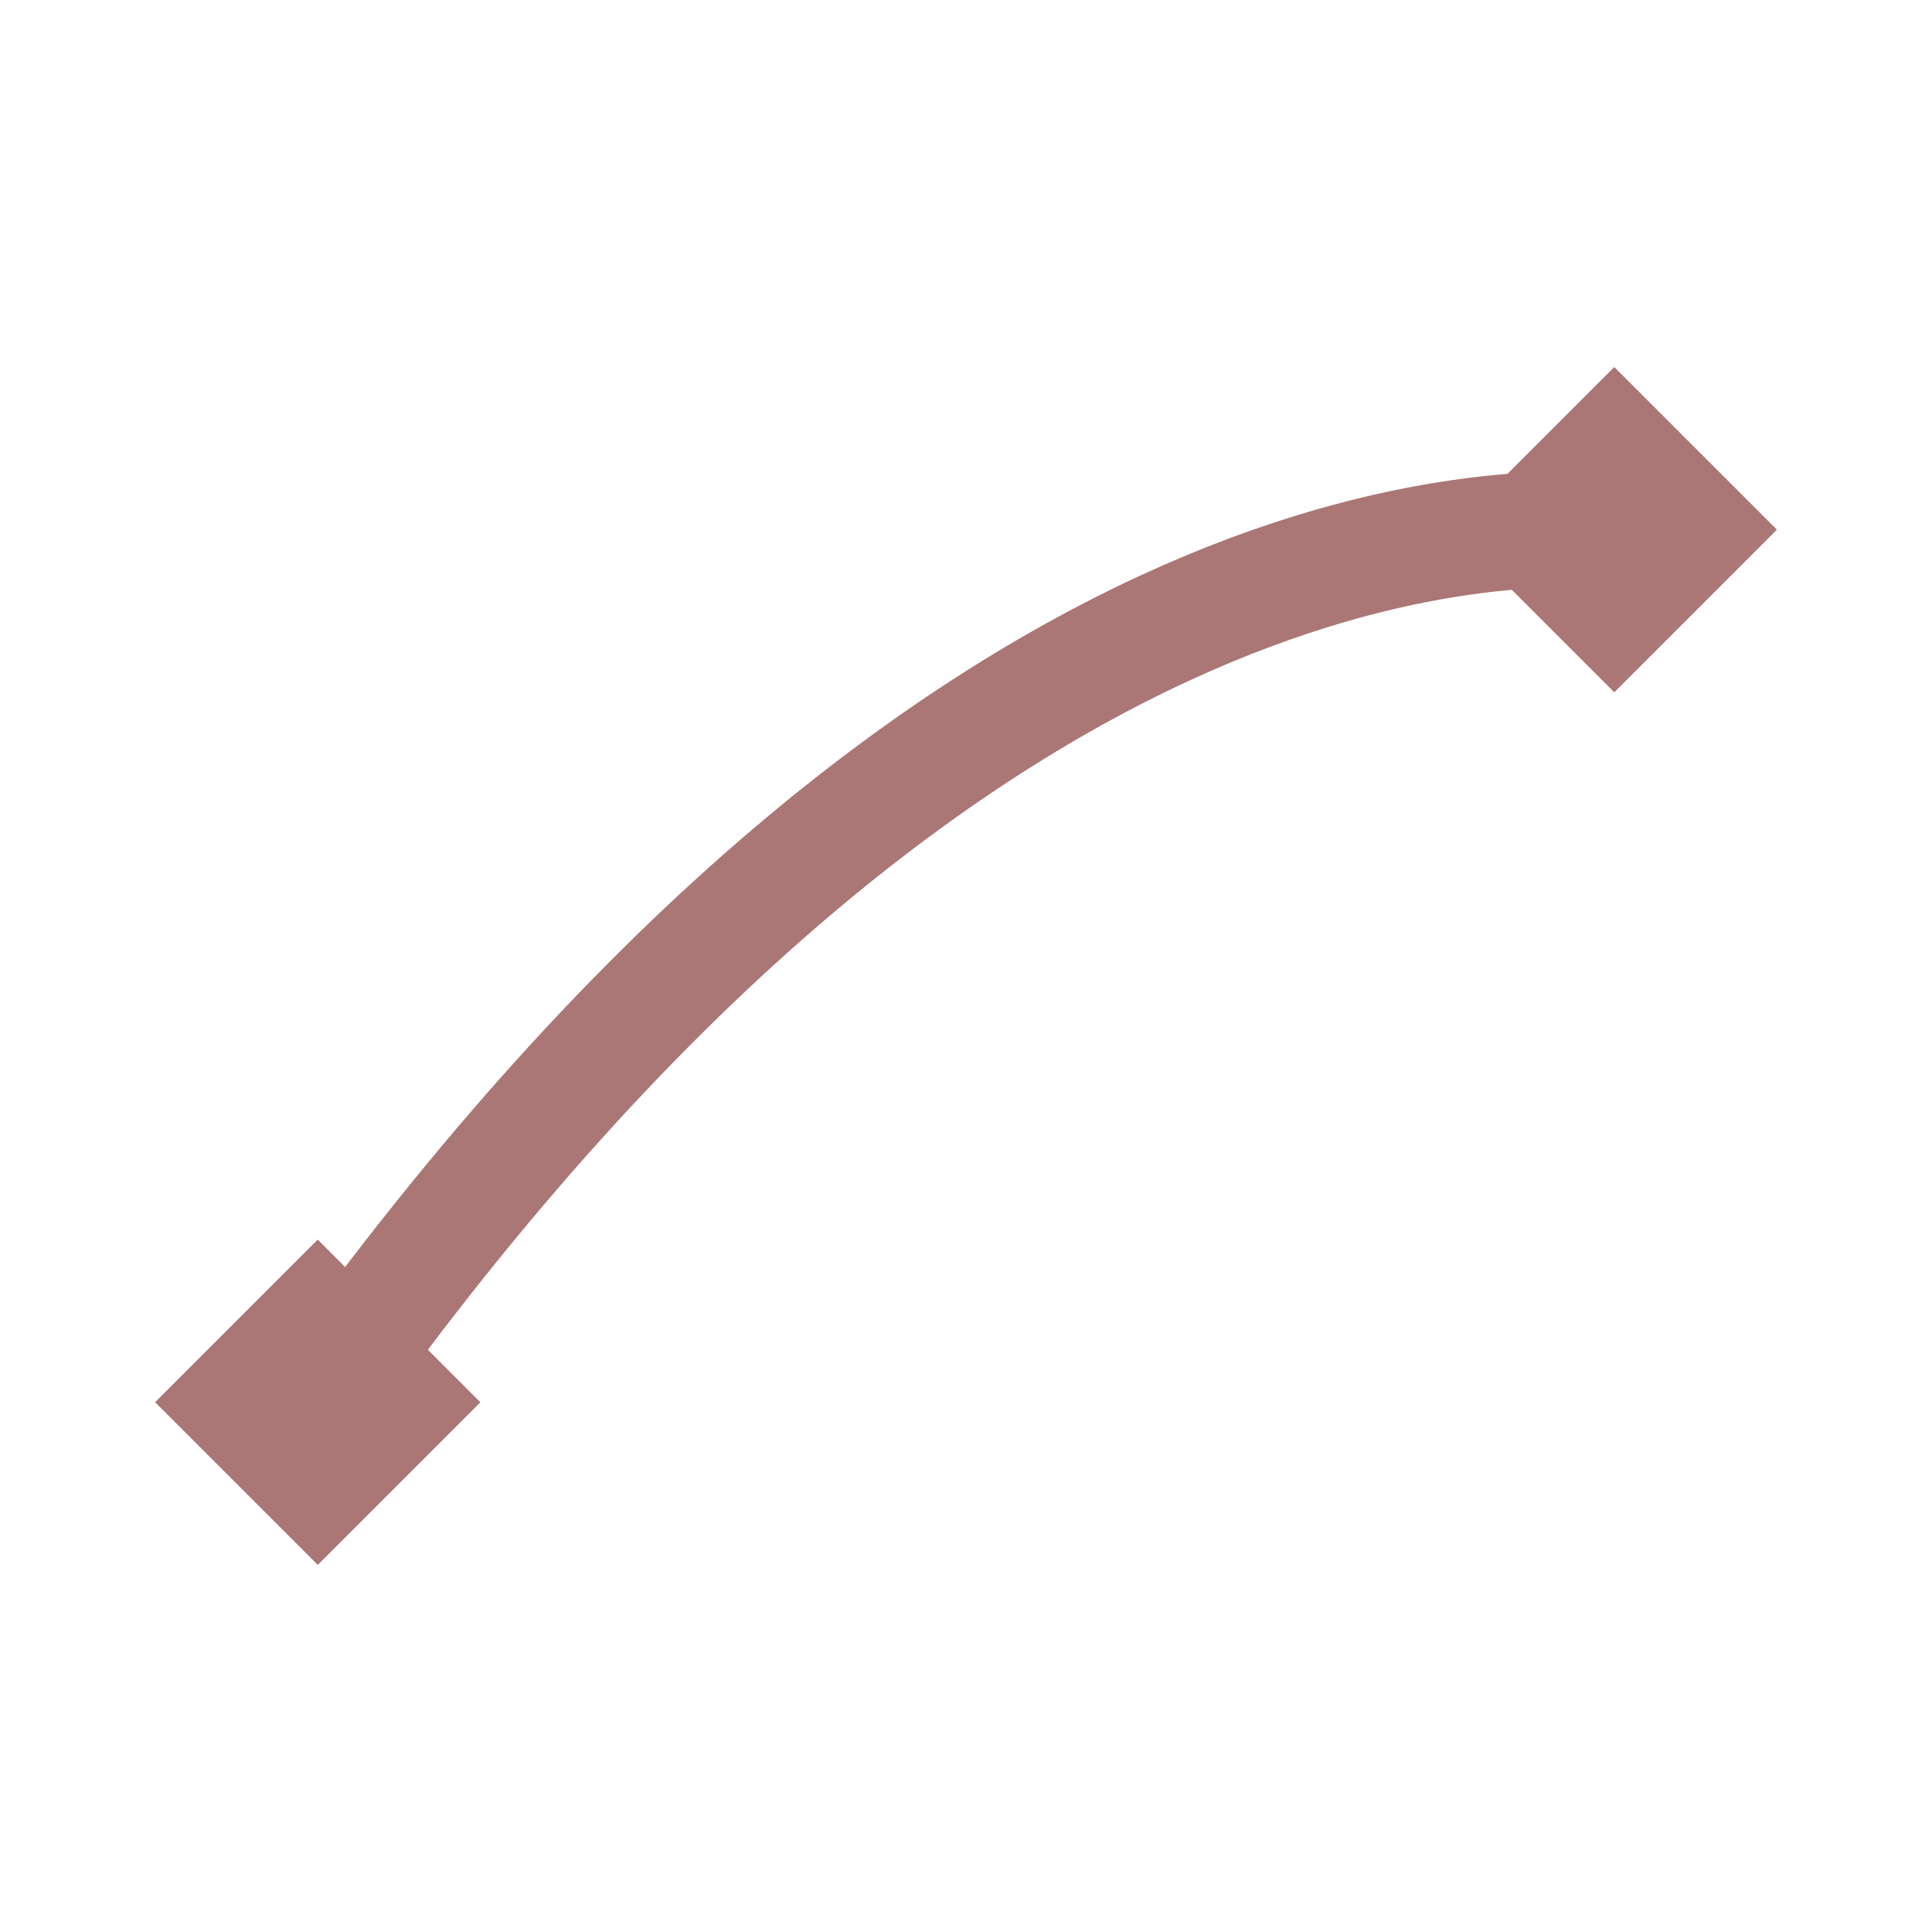
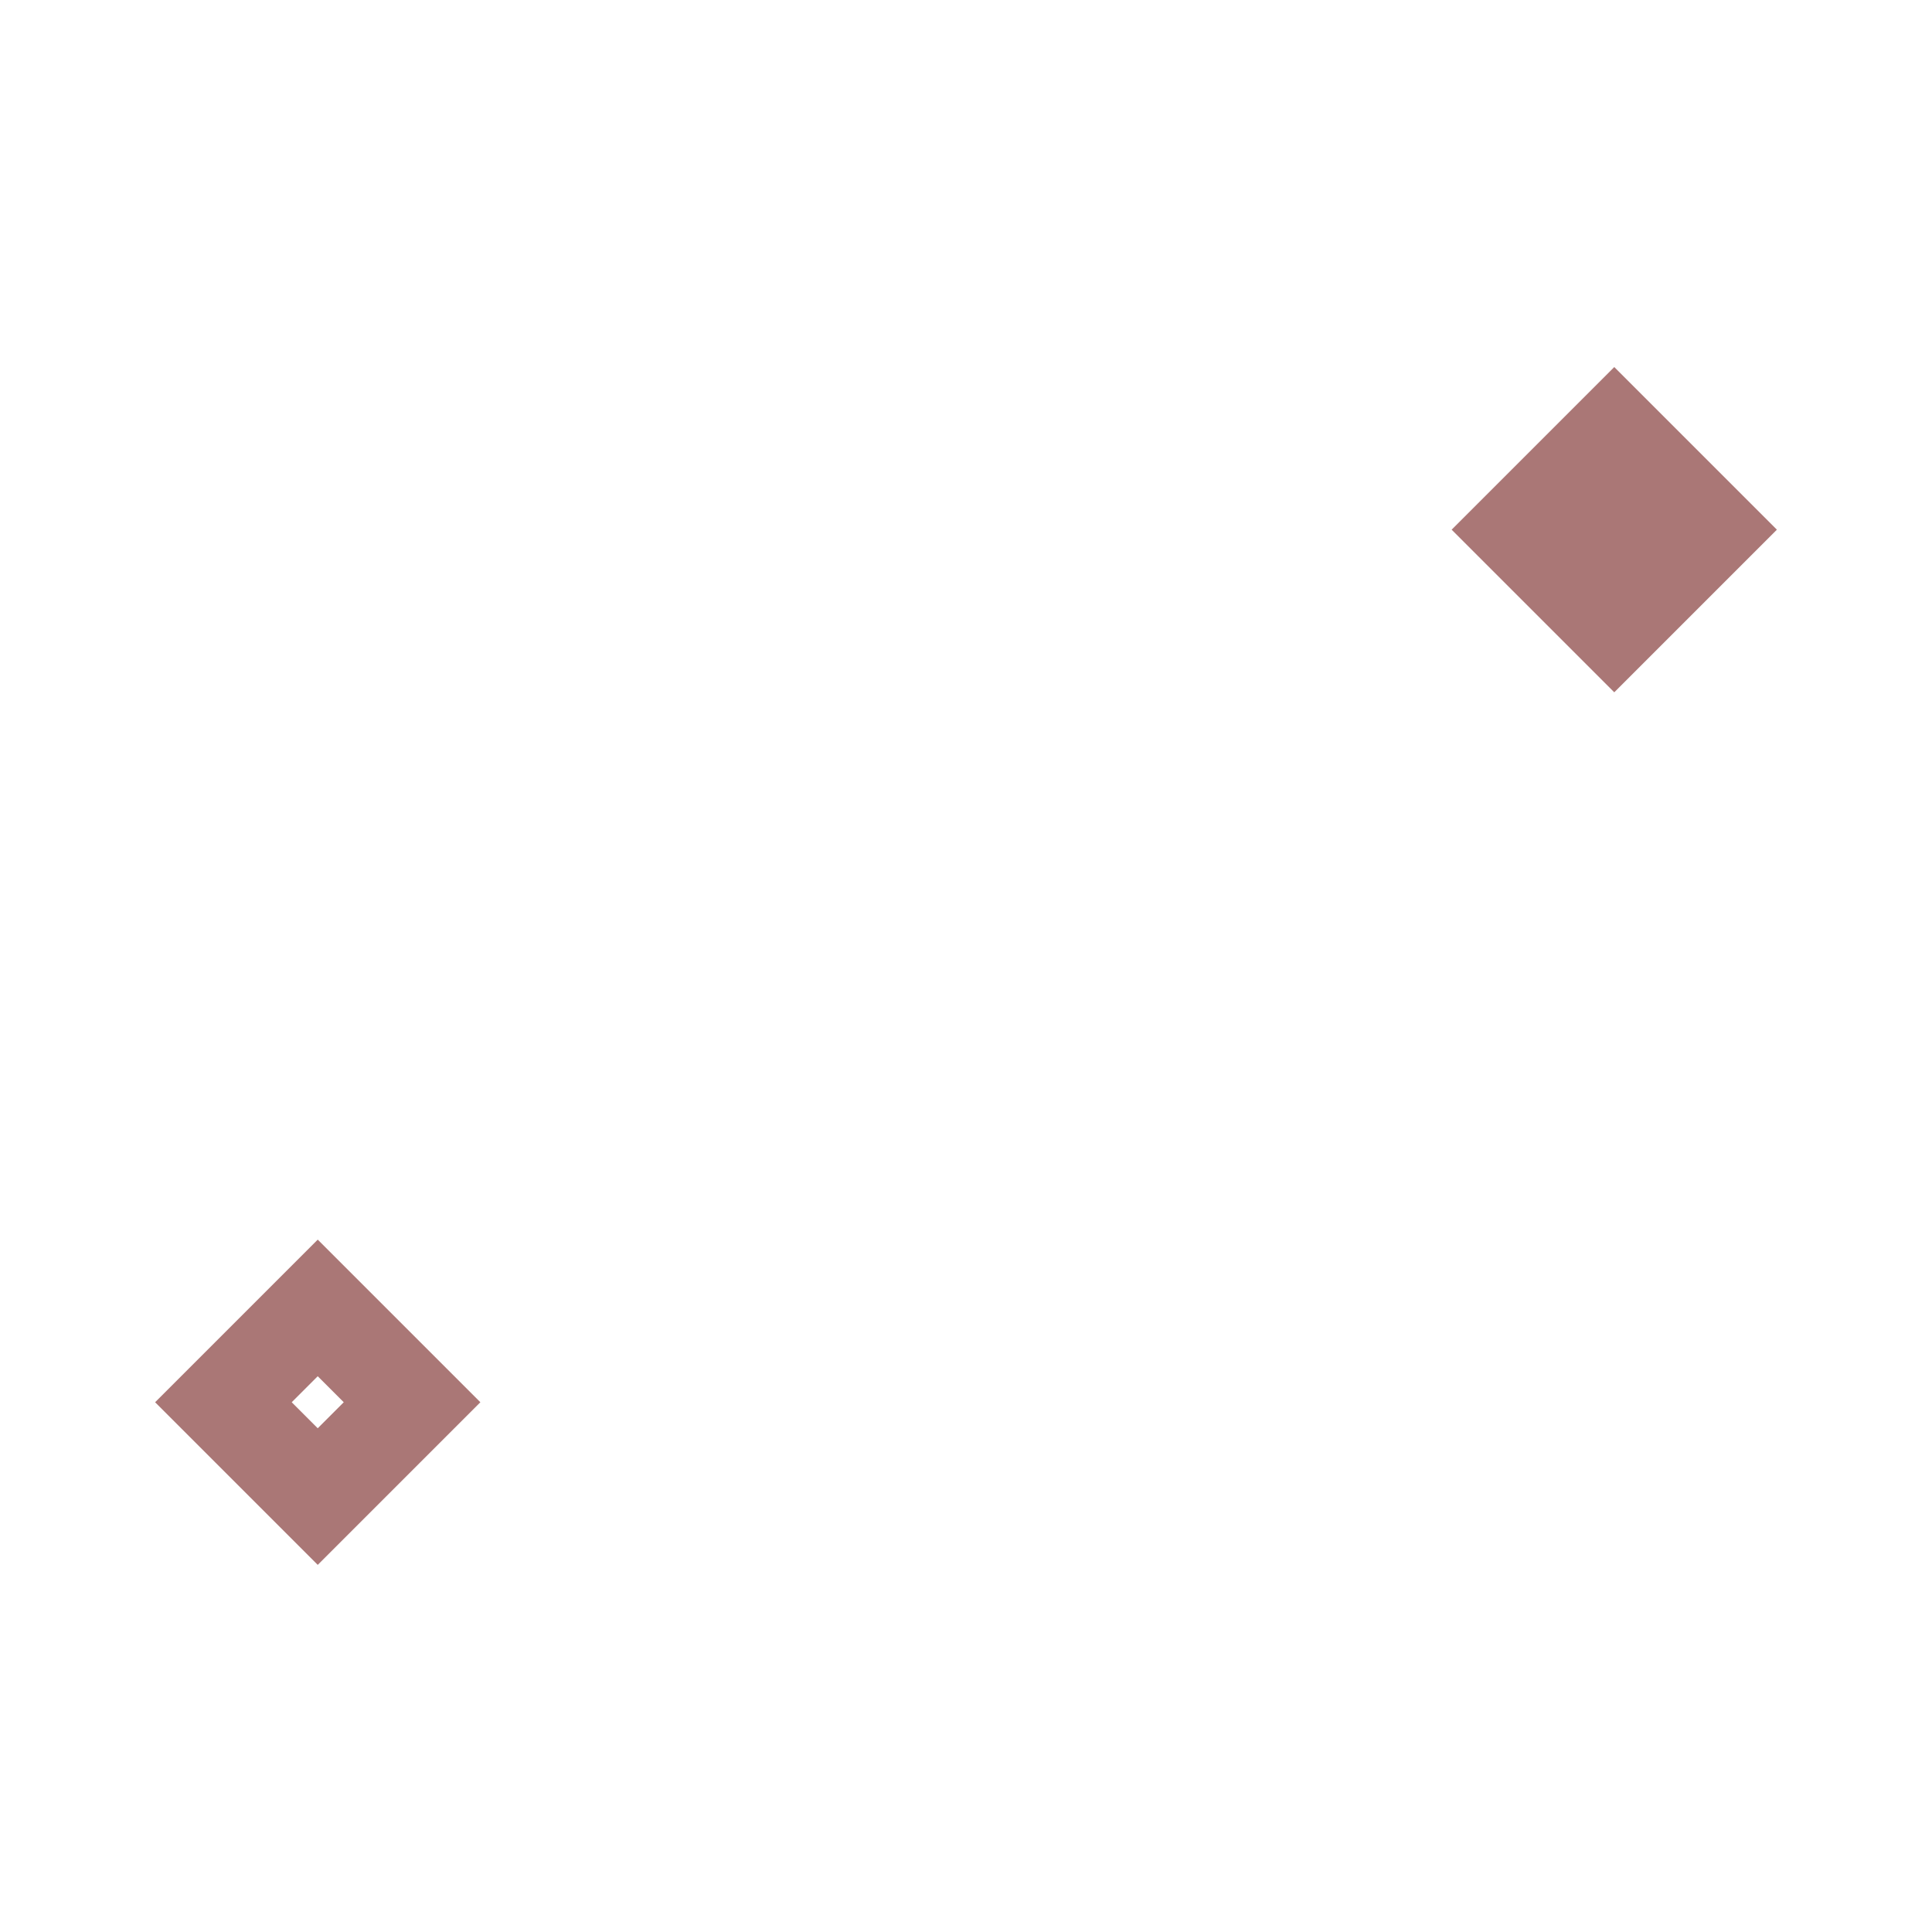
<svg xmlns="http://www.w3.org/2000/svg" id="easing-quadOut" width="25" height="25" viewBox="0 0 25 25">
  <rect id="area" width="25" height="25" fill="none" />
  <g id="icon" transform="translate(0 0.241)">
-     <path id="Path_650" data-name="Path 650" d="M4.111,17.9C12.657,5.9,19.972,6.613,20.889,6.613" fill="none" stroke="#aa7776" stroke-linecap="round" stroke-linejoin="round" stroke-width="1.5" />
-     <rect id="Rectangle_861" data-name="Rectangle 861" width="1.726" height="1.726" transform="translate(2.891 17.904) rotate(-45)" fill="#aa7776" />
    <rect id="Rectangle_862" data-name="Rectangle 862" width="1.726" height="1.726" transform="translate(2.891 17.904) rotate(-45)" fill="none" stroke="#aa7776" stroke-width="1.25" />
    <rect id="Rectangle_863" data-name="Rectangle 863" width="1.726" height="1.726" transform="translate(19.668 6.613) rotate(-45)" fill="#aa7776" />
    <rect id="Rectangle_864" data-name="Rectangle 864" width="1.726" height="1.726" transform="translate(19.668 6.613) rotate(-45)" fill="none" stroke="#aa7776" stroke-width="1.25" />
  </g>
</svg>